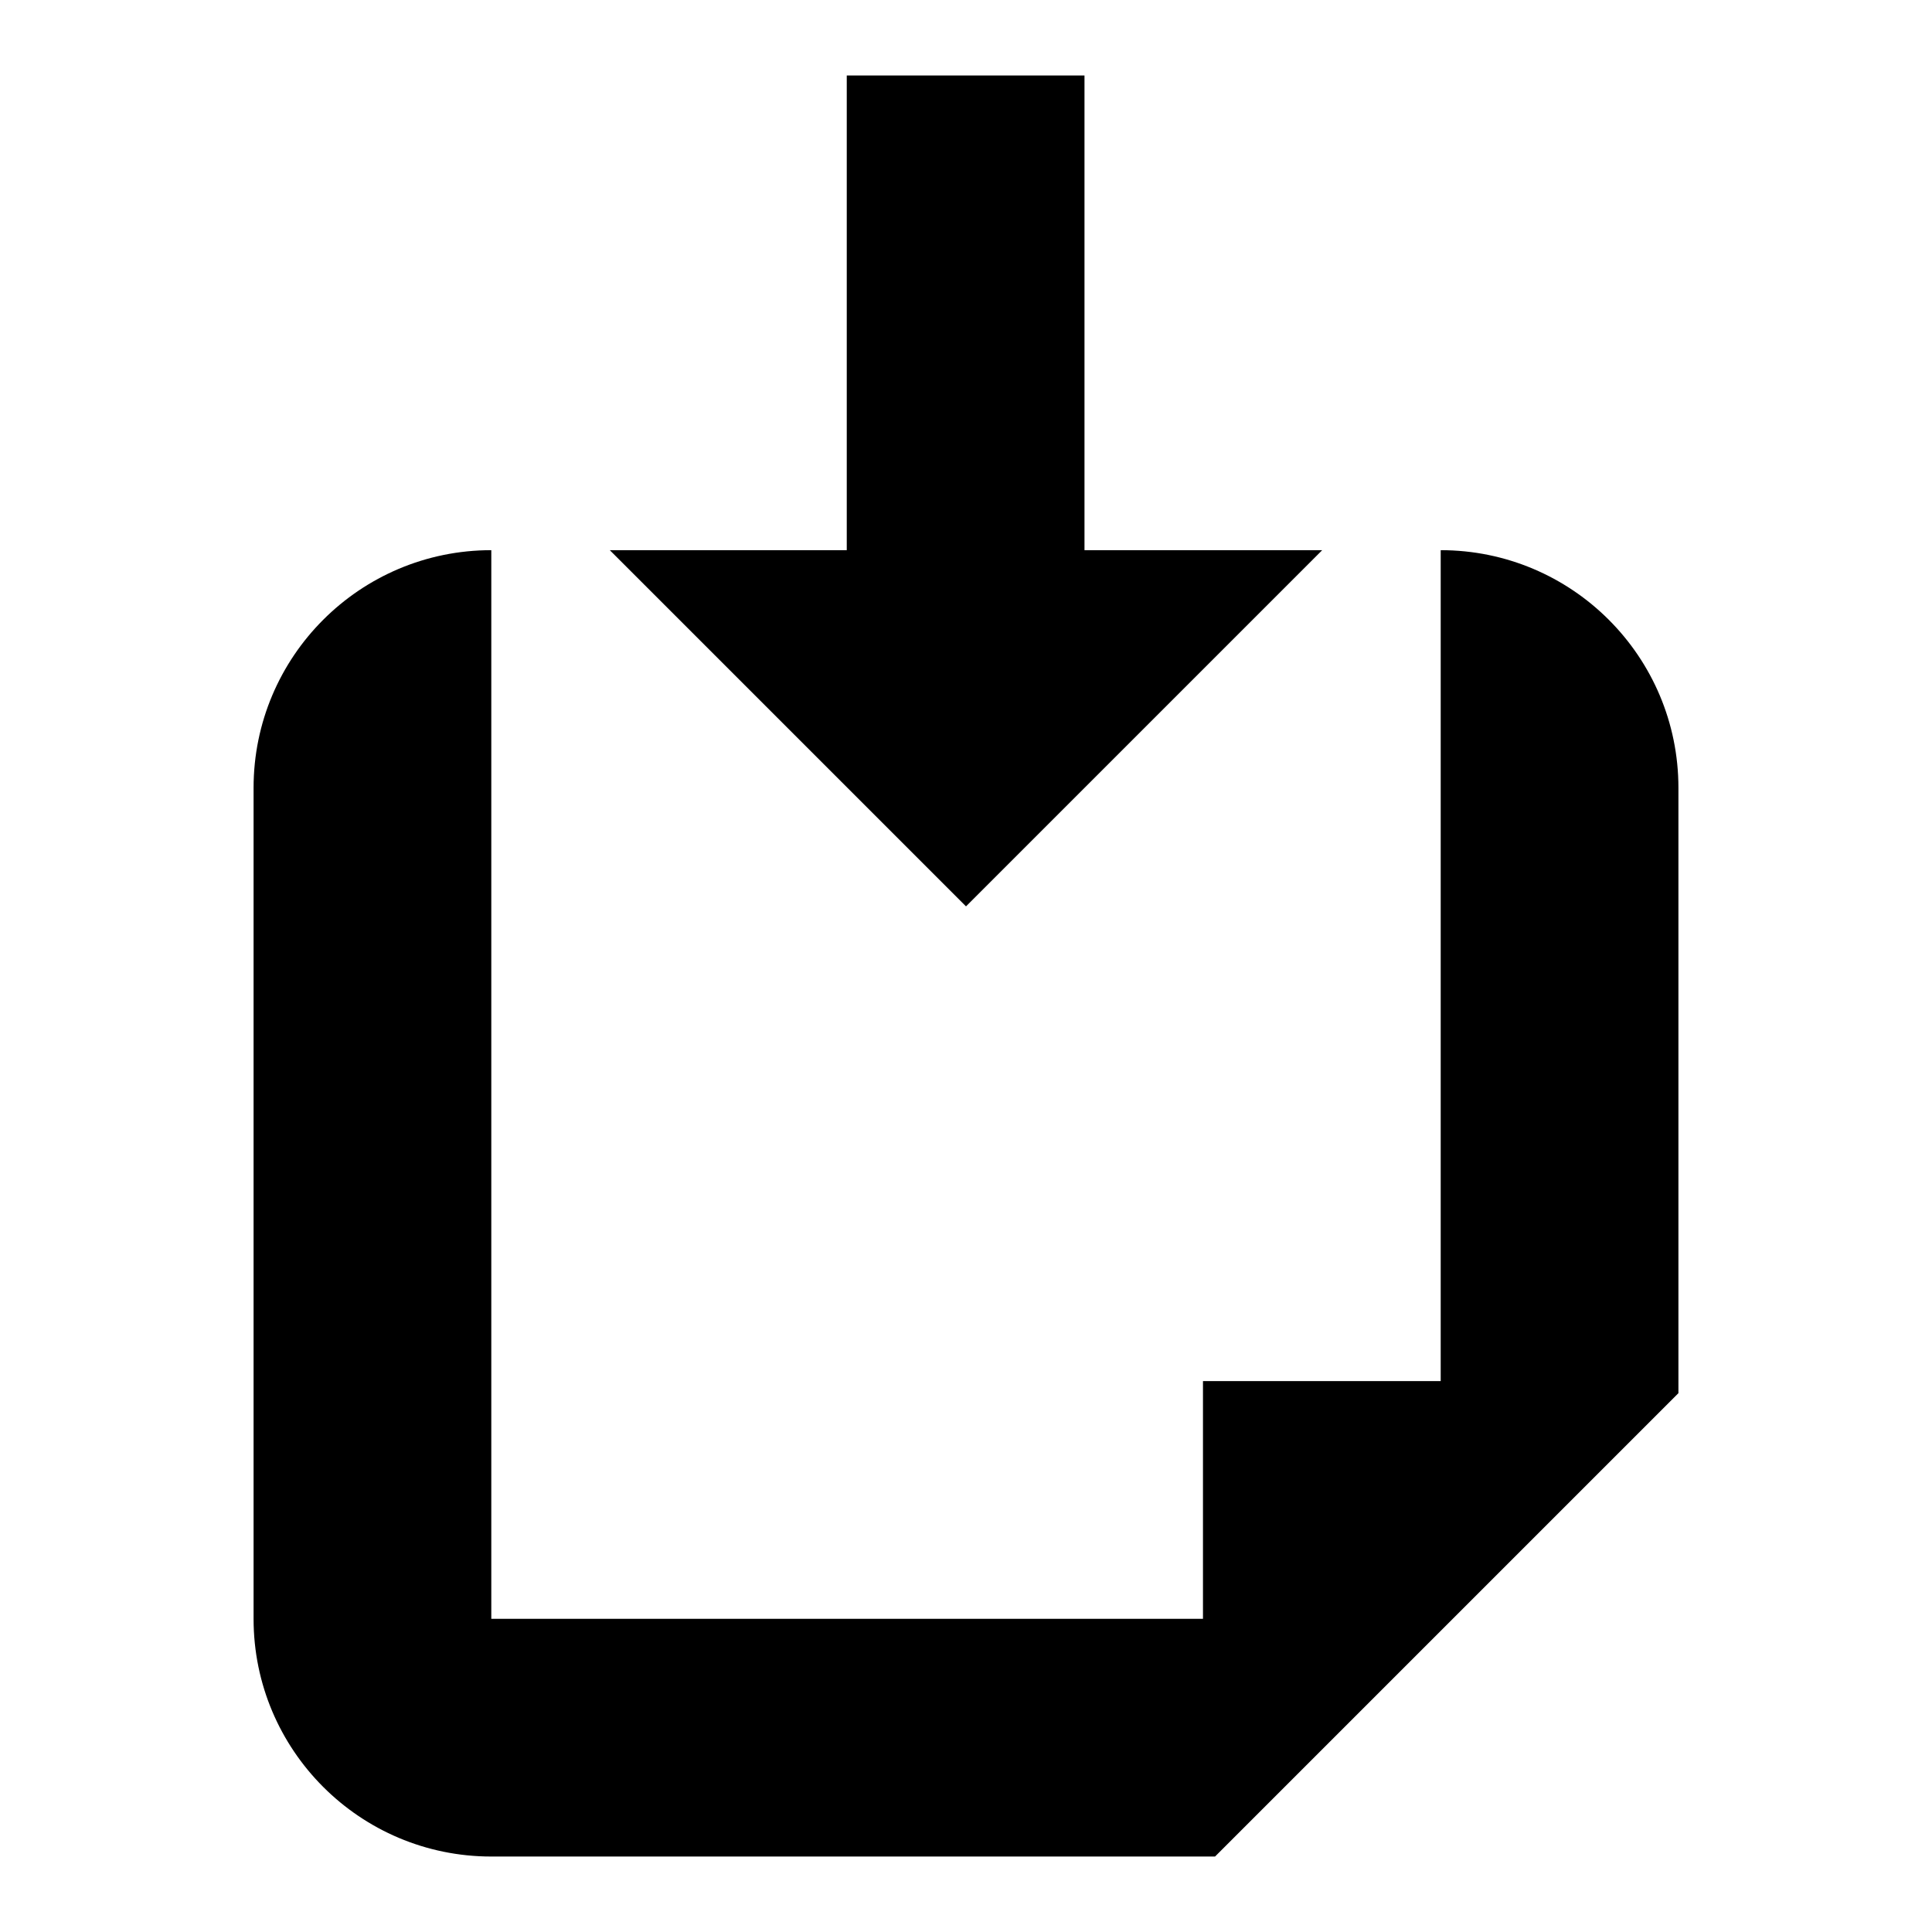
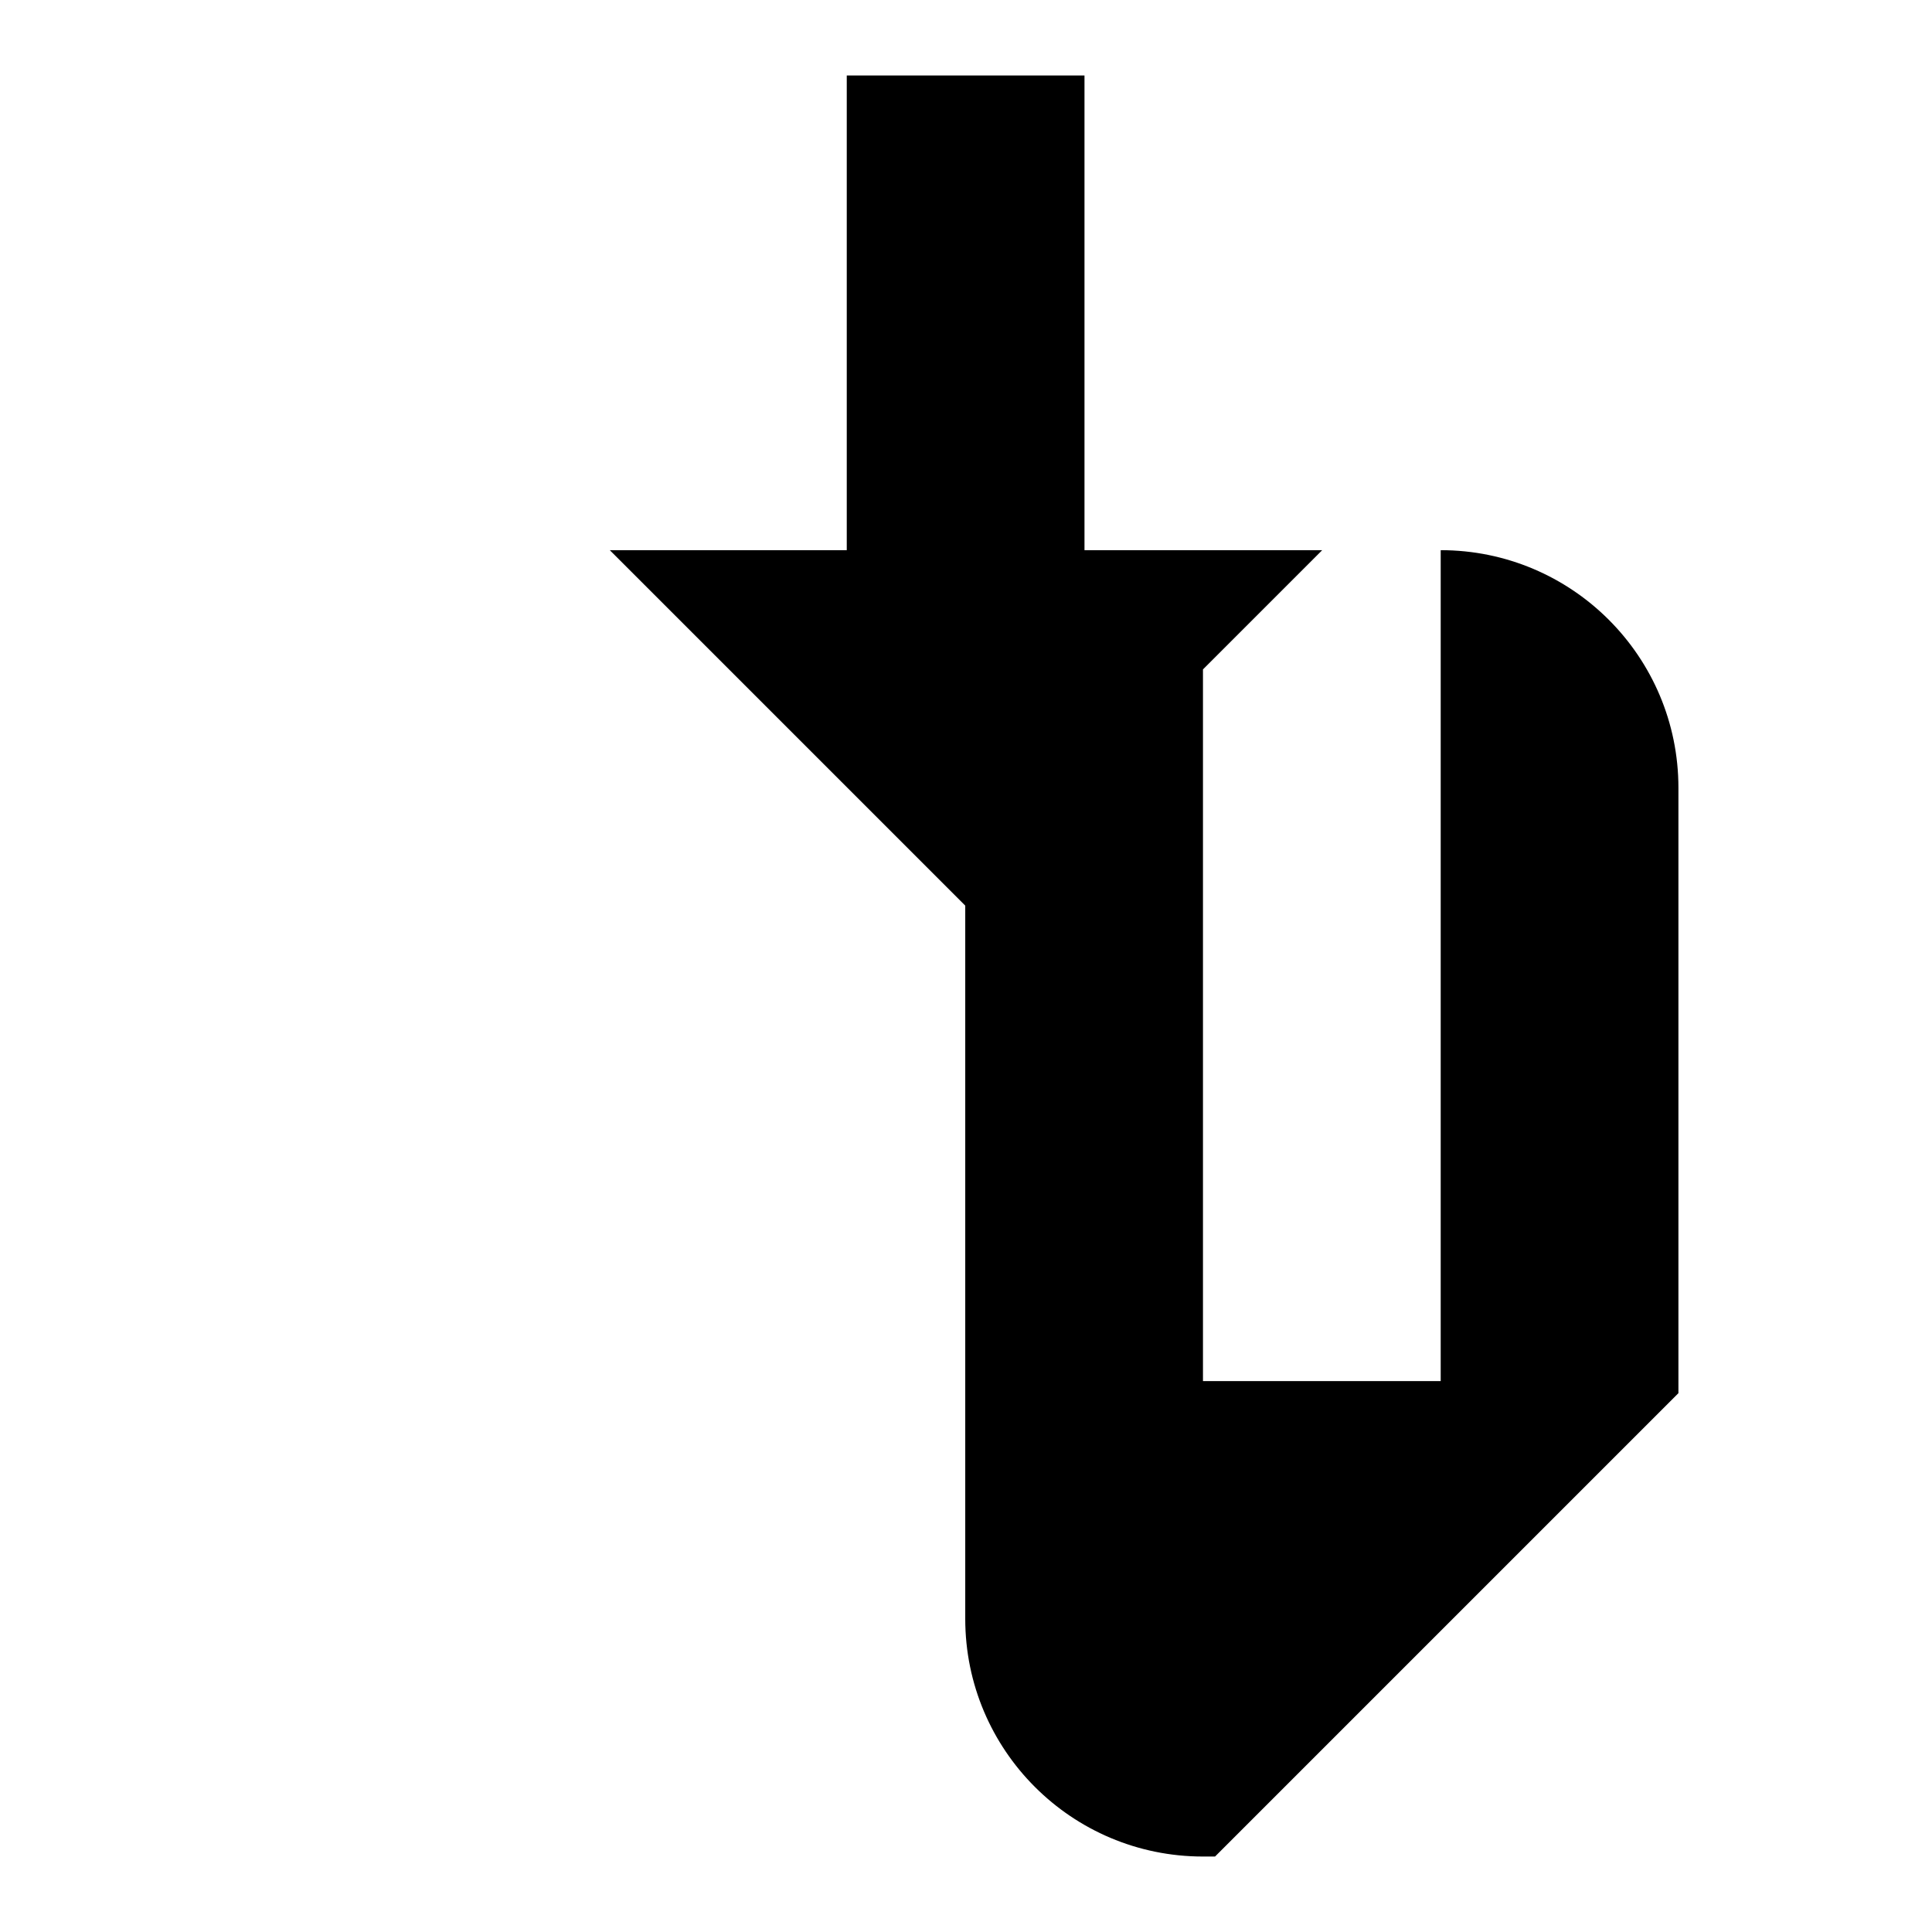
<svg xmlns="http://www.w3.org/2000/svg" version="1.1" x="0px" y="0px" viewBox="0 0 256 256" enable-background="new 0 0 256 256" xml:space="preserve">
  <g>
    <g>
-       <path fill="#000000" d="M190.9,72.9V183h-31.5v31.5H65.1V72.9c-17.4,0-31.5,14.1-31.5,31.5v110.1c0,17.4,14.1,31.5,31.5,31.5H161l61.4-61.4v-80.2C222.4,87,208.3,72.9,190.9,72.9z M175.2,72.9h-31.5V10h-31.5v62.9H80.8l47.2,47.2L175.2,72.9z" />
+       <path fill="#000000" d="M190.9,72.9V183h-31.5v31.5V72.9c-17.4,0-31.5,14.1-31.5,31.5v110.1c0,17.4,14.1,31.5,31.5,31.5H161l61.4-61.4v-80.2C222.4,87,208.3,72.9,190.9,72.9z M175.2,72.9h-31.5V10h-31.5v62.9H80.8l47.2,47.2L175.2,72.9z" />
    </g>
  </g>
</svg>